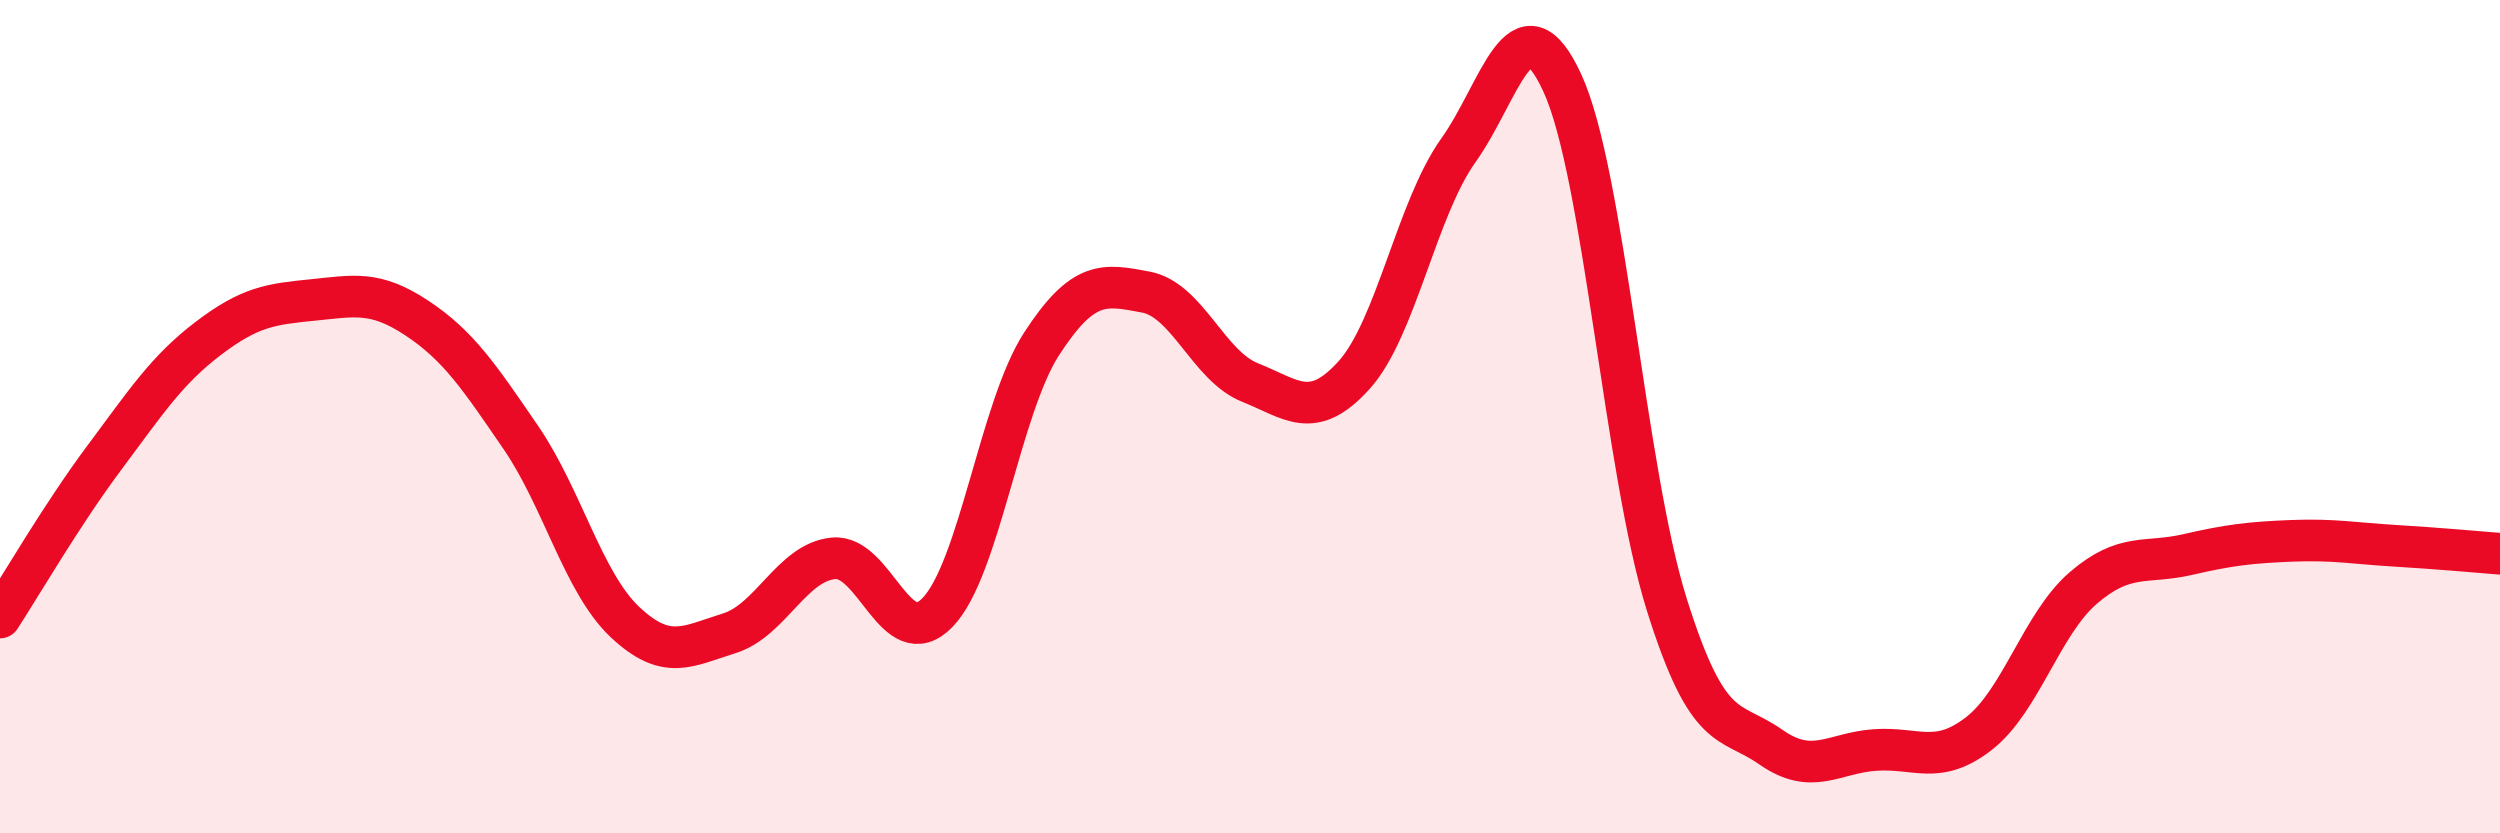
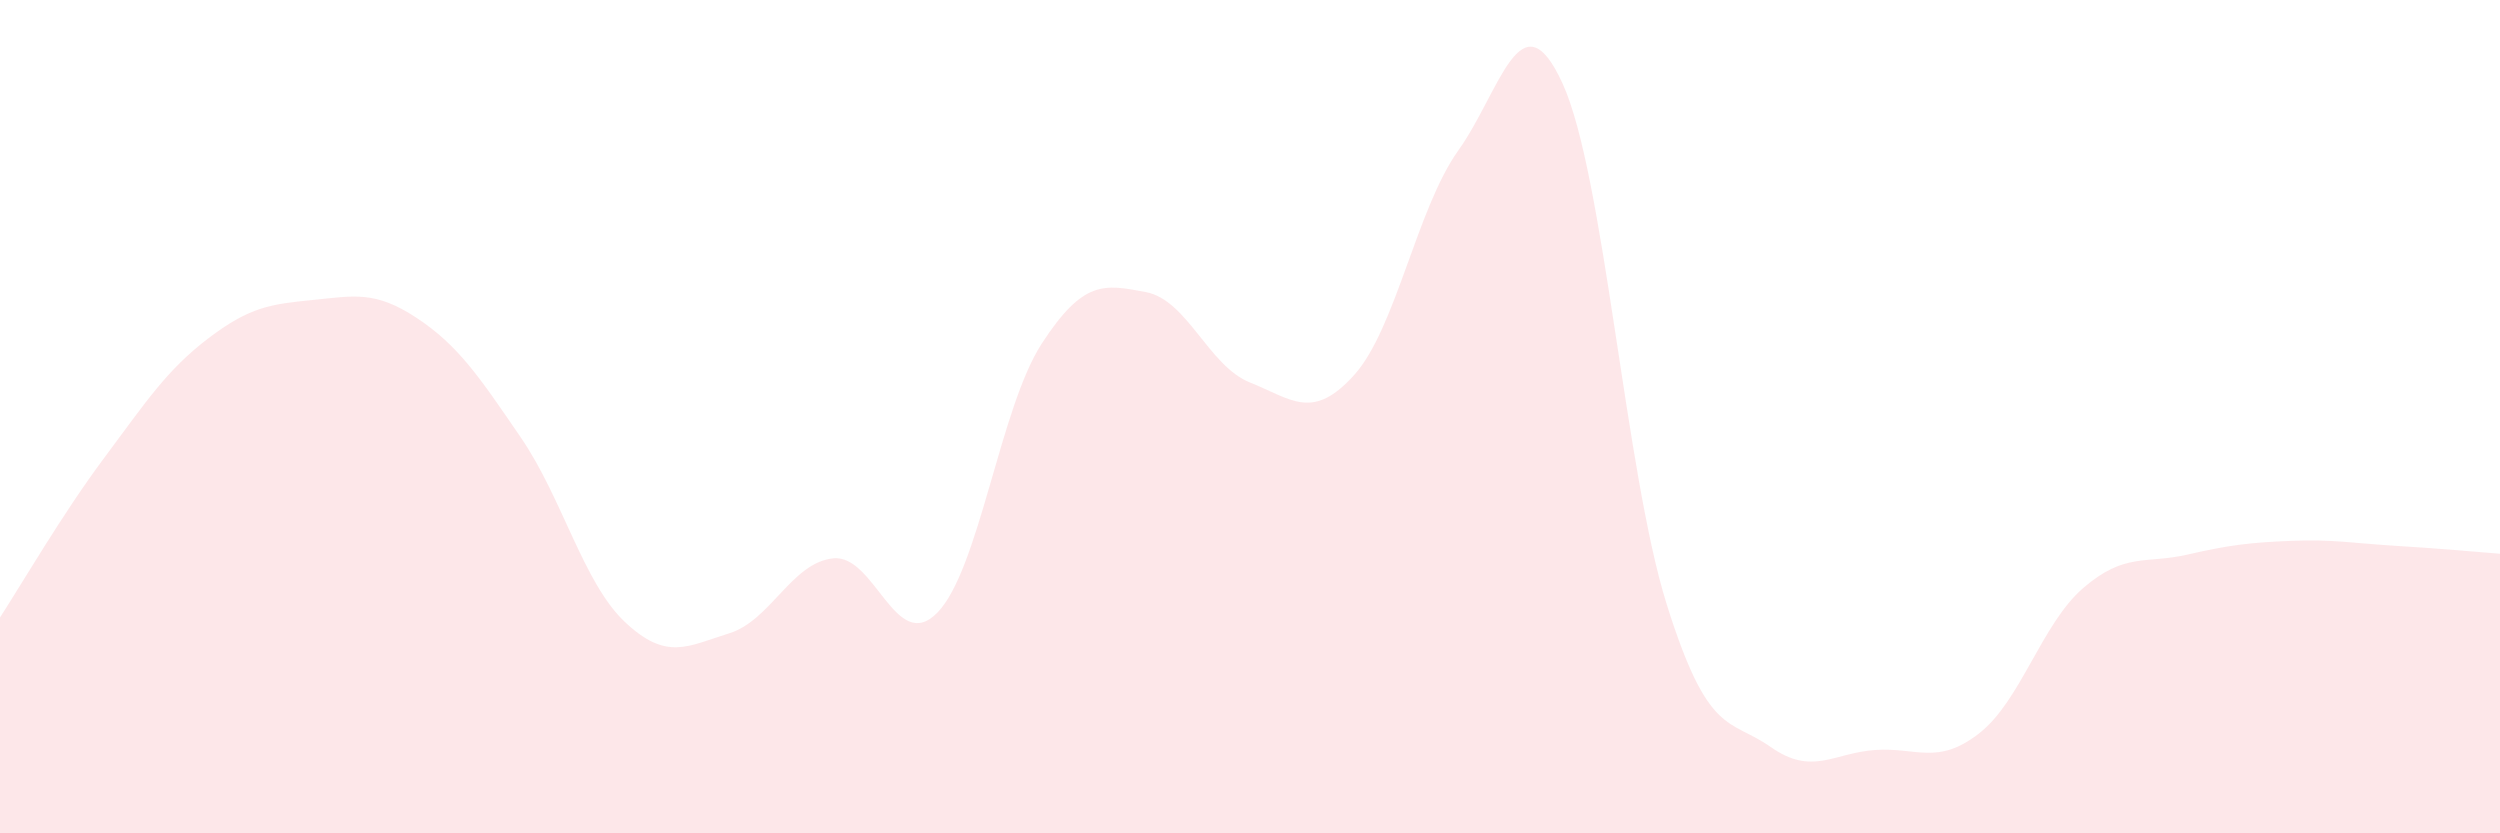
<svg xmlns="http://www.w3.org/2000/svg" width="60" height="20" viewBox="0 0 60 20">
  <path d="M 0,14.82 C 0.5,14.05 1.5,12.33 2.5,10.99 C 3.5,9.65 4,8.88 5,8.12 C 6,7.36 6.5,7.3 7.5,7.2 C 8.5,7.1 9,6.97 10,7.63 C 11,8.29 11.5,9.04 12.5,10.5 C 13.5,11.96 14,13.99 15,14.93 C 16,15.87 16.5,15.51 17.5,15.2 C 18.5,14.89 19,13.5 20,13.4 C 21,13.3 21.5,15.73 22.5,14.7 C 23.5,13.67 24,9.79 25,8.25 C 26,6.71 26.5,6.82 27.5,7.01 C 28.5,7.2 29,8.78 30,9.18 C 31,9.58 31.5,10.11 32.5,9 C 33.5,7.89 34,5.01 35,3.61 C 36,2.21 36.5,-0.18 37.5,2 C 38.5,4.18 39,11.31 40,14.5 C 41,17.69 41.5,17.23 42.5,17.93 C 43.5,18.63 44,18.07 45,18 C 46,17.93 46.5,18.38 47.5,17.6 C 48.5,16.82 49,14.97 50,14.11 C 51,13.25 51.5,13.54 52.5,13.31 C 53.5,13.08 54,13.02 55,12.98 C 56,12.94 56.5,13.04 57.5,13.1 C 58.5,13.16 59.5,13.25 60,13.29L60 20L0 20Z" fill="#EB0A25" opacity="0.1" stroke-linecap="round" stroke-linejoin="round" />
-   <path d="M 0,14.82 C 0.5,14.05 1.5,12.33 2.5,10.99 C 3.5,9.65 4,8.88 5,8.12 C 6,7.36 6.5,7.3 7.5,7.2 C 8.5,7.1 9,6.97 10,7.63 C 11,8.29 11.5,9.04 12.5,10.5 C 13.5,11.96 14,13.99 15,14.93 C 16,15.87 16.5,15.51 17.5,15.2 C 18.5,14.89 19,13.5 20,13.4 C 21,13.3 21.5,15.73 22.5,14.7 C 23.5,13.67 24,9.79 25,8.25 C 26,6.71 26.5,6.82 27.5,7.01 C 28.5,7.2 29,8.78 30,9.18 C 31,9.58 31.5,10.11 32.5,9 C 33.5,7.89 34,5.01 35,3.61 C 36,2.21 36.5,-0.18 37.5,2 C 38.5,4.18 39,11.31 40,14.5 C 41,17.69 41.5,17.23 42.5,17.93 C 43.5,18.63 44,18.07 45,18 C 46,17.93 46.5,18.38 47.5,17.6 C 48.5,16.82 49,14.97 50,14.11 C 51,13.25 51.5,13.54 52.5,13.31 C 53.5,13.08 54,13.02 55,12.98 C 56,12.94 56.5,13.04 57.5,13.1 C 58.5,13.16 59.5,13.25 60,13.29" stroke="#EB0A25" stroke-width="1" fill="none" stroke-linecap="round" stroke-linejoin="round" />
</svg>